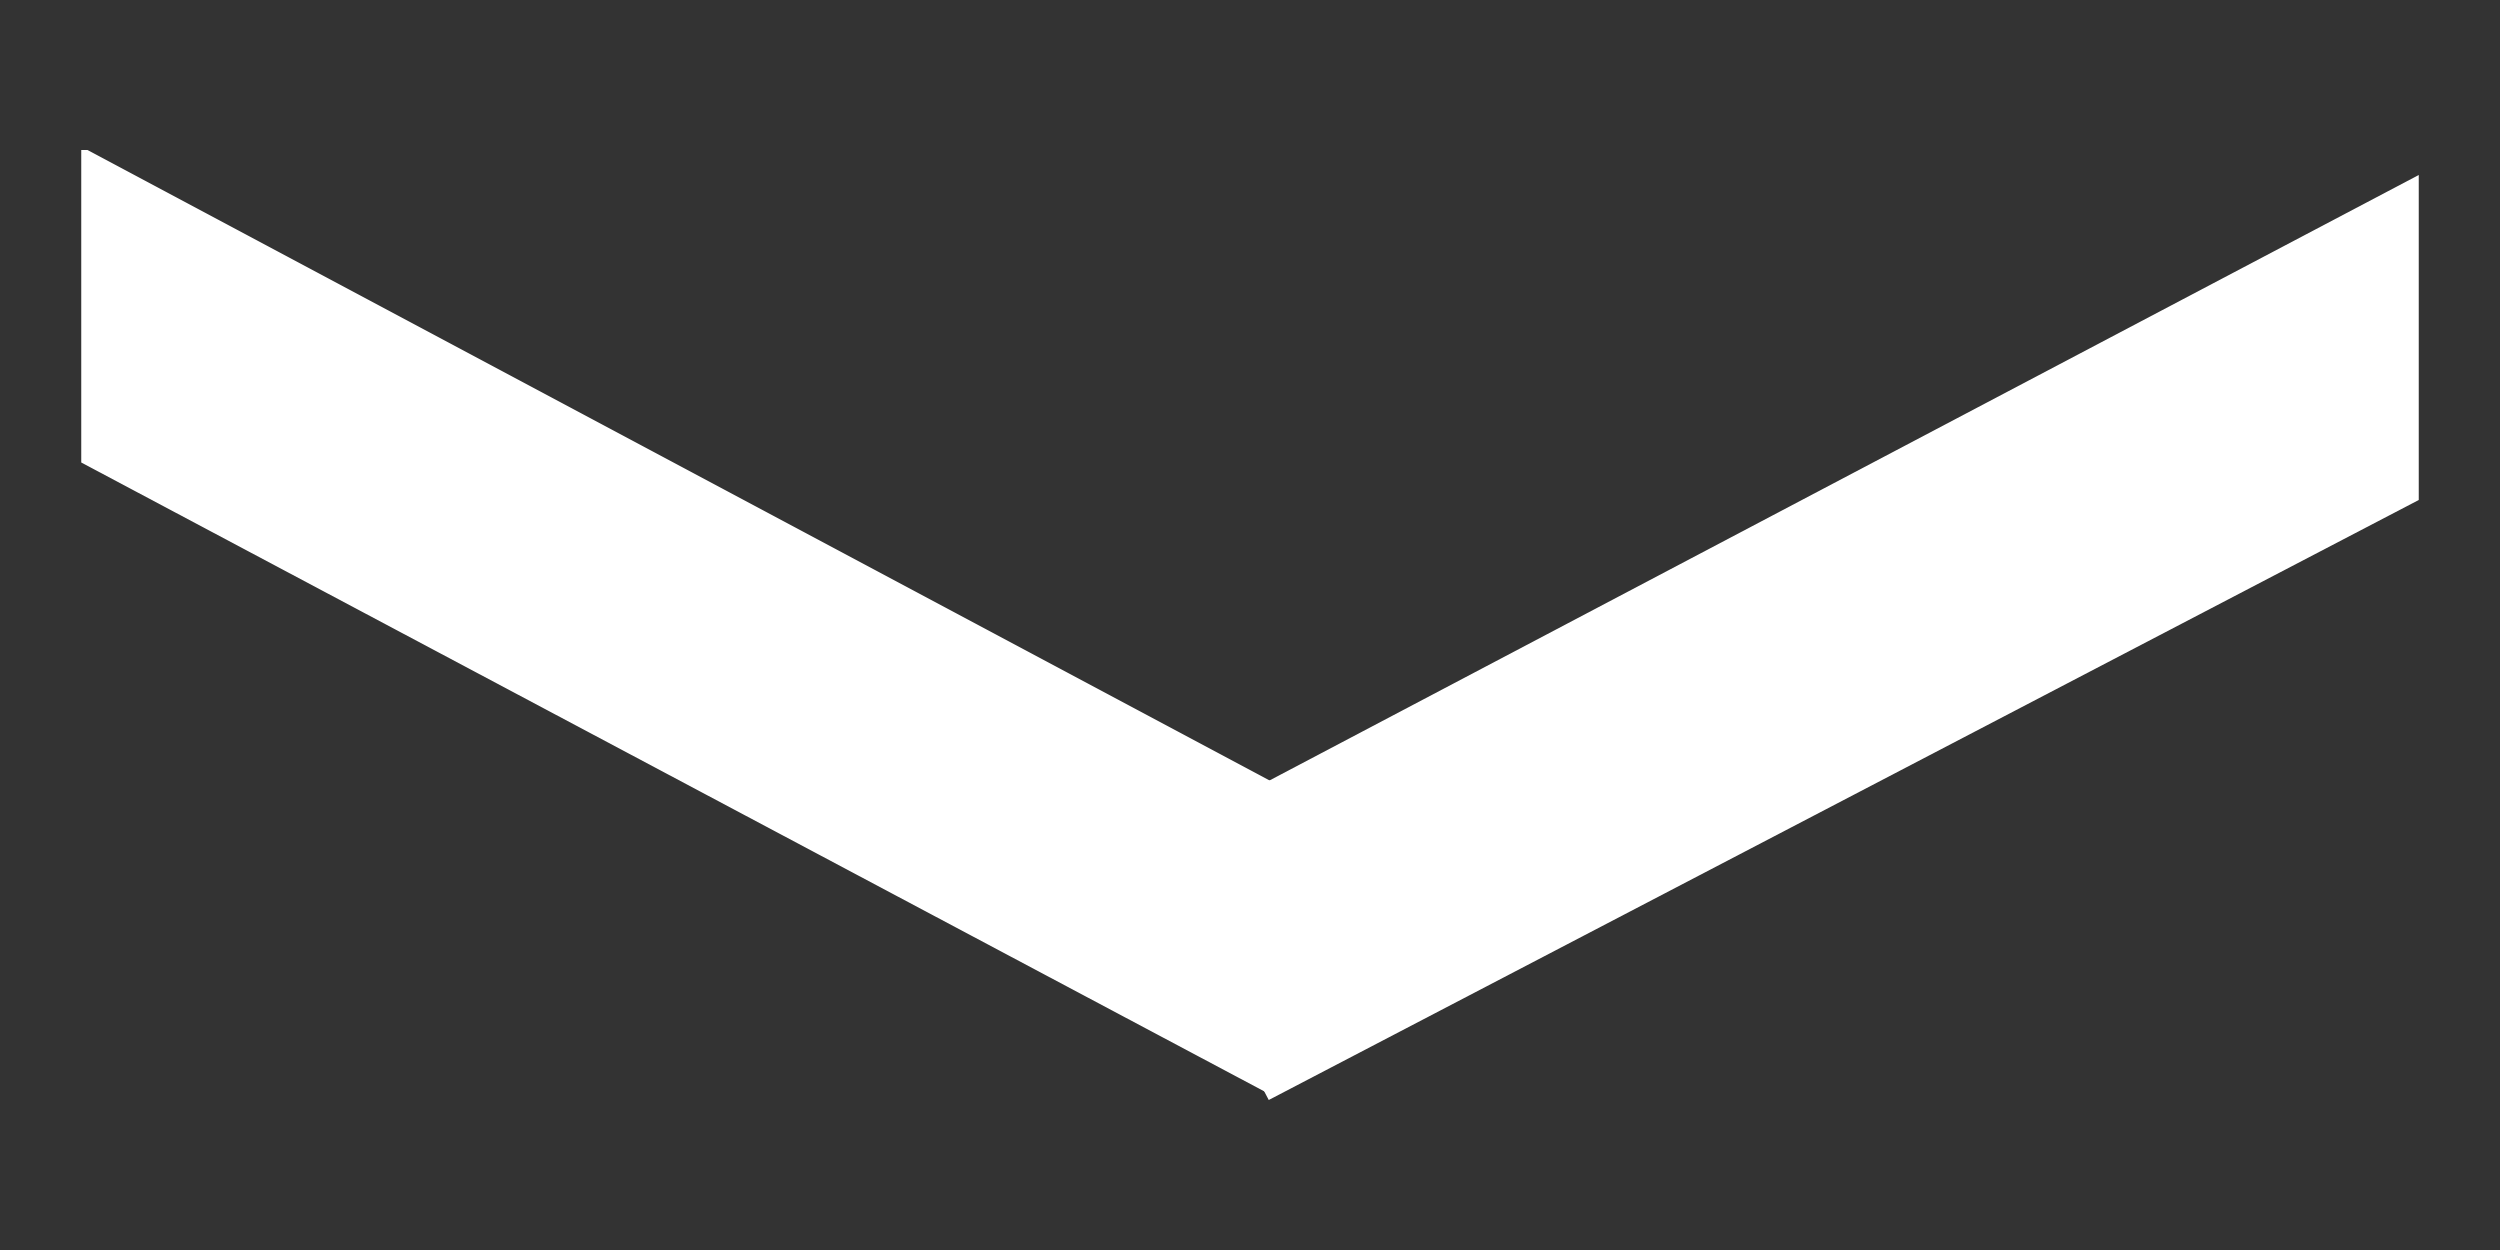
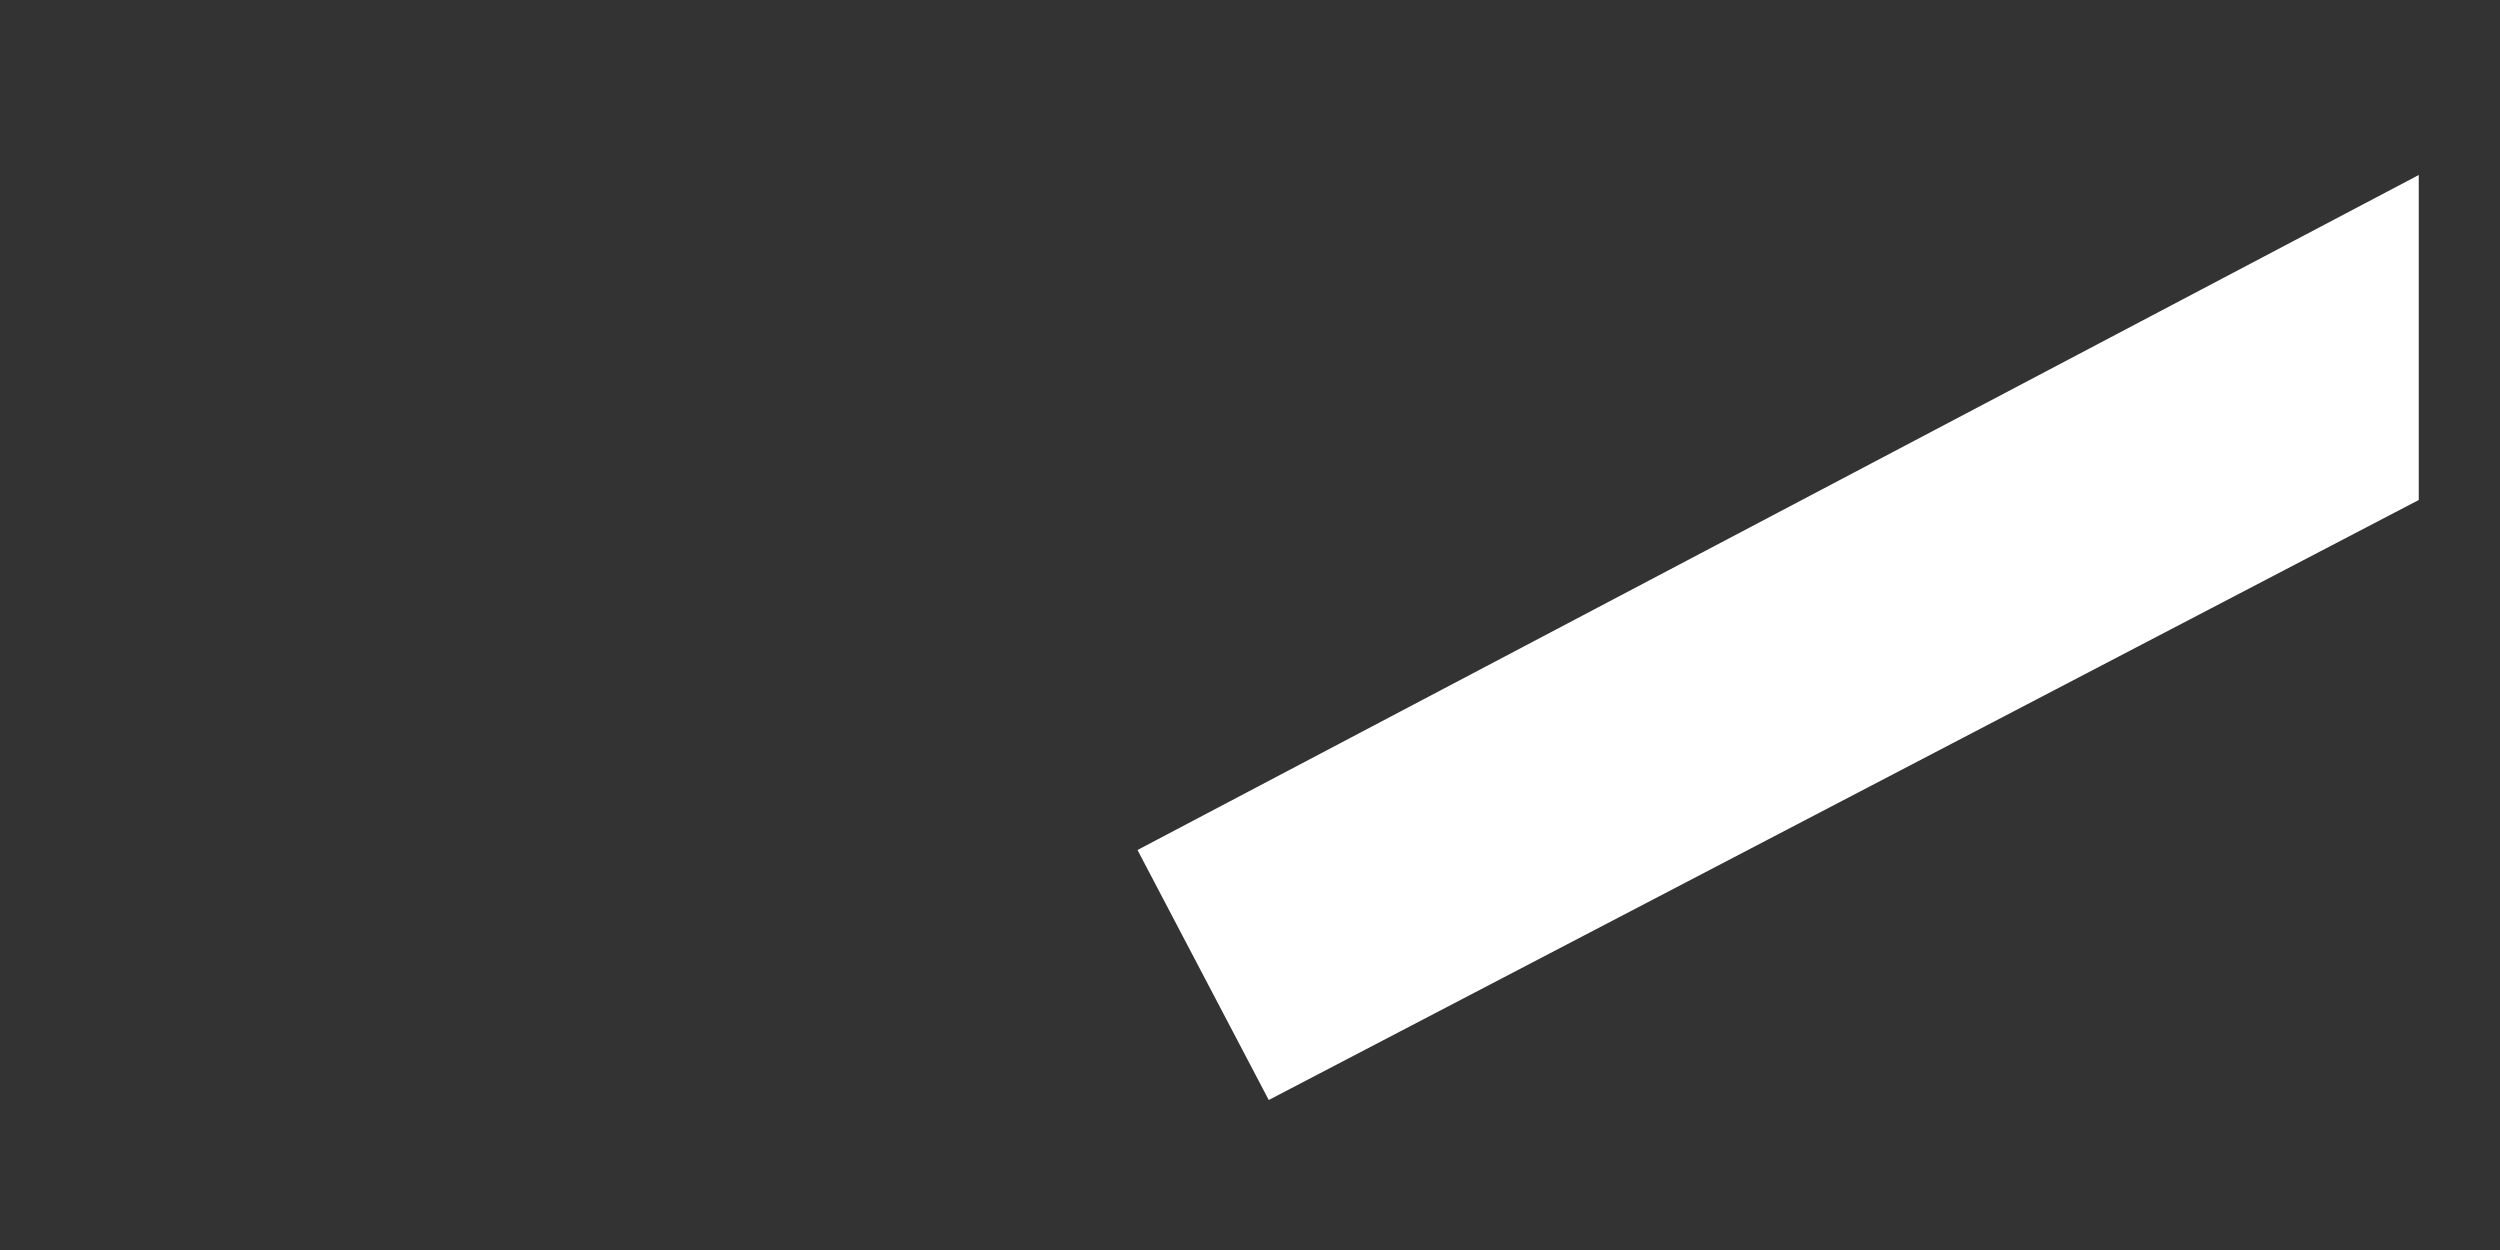
<svg xmlns="http://www.w3.org/2000/svg" version="1.1" id="Ebene_1" x="0px" y="0px" viewBox="0 0 40 20" style="enable-background:new 0 0 40 20;" xml:space="preserve">
  <rect x="0" y="0" width="40" height="20" fill="#333333" stroke="none" />
  <style type="text/css">
	.st0{fill:#FFFFFF;}
</style>
  <g>
    <polygon class="st0" points="18.2,13.6 20.3,17.6 38.7,8 38.7,2.8  " />
-     <polygon class="st0" points="1.4,2.4 1.3,2.4 1.3,7.4 20.3,17.5 22.4,13.6 1.4,2.4  " />
  </g>
</svg>